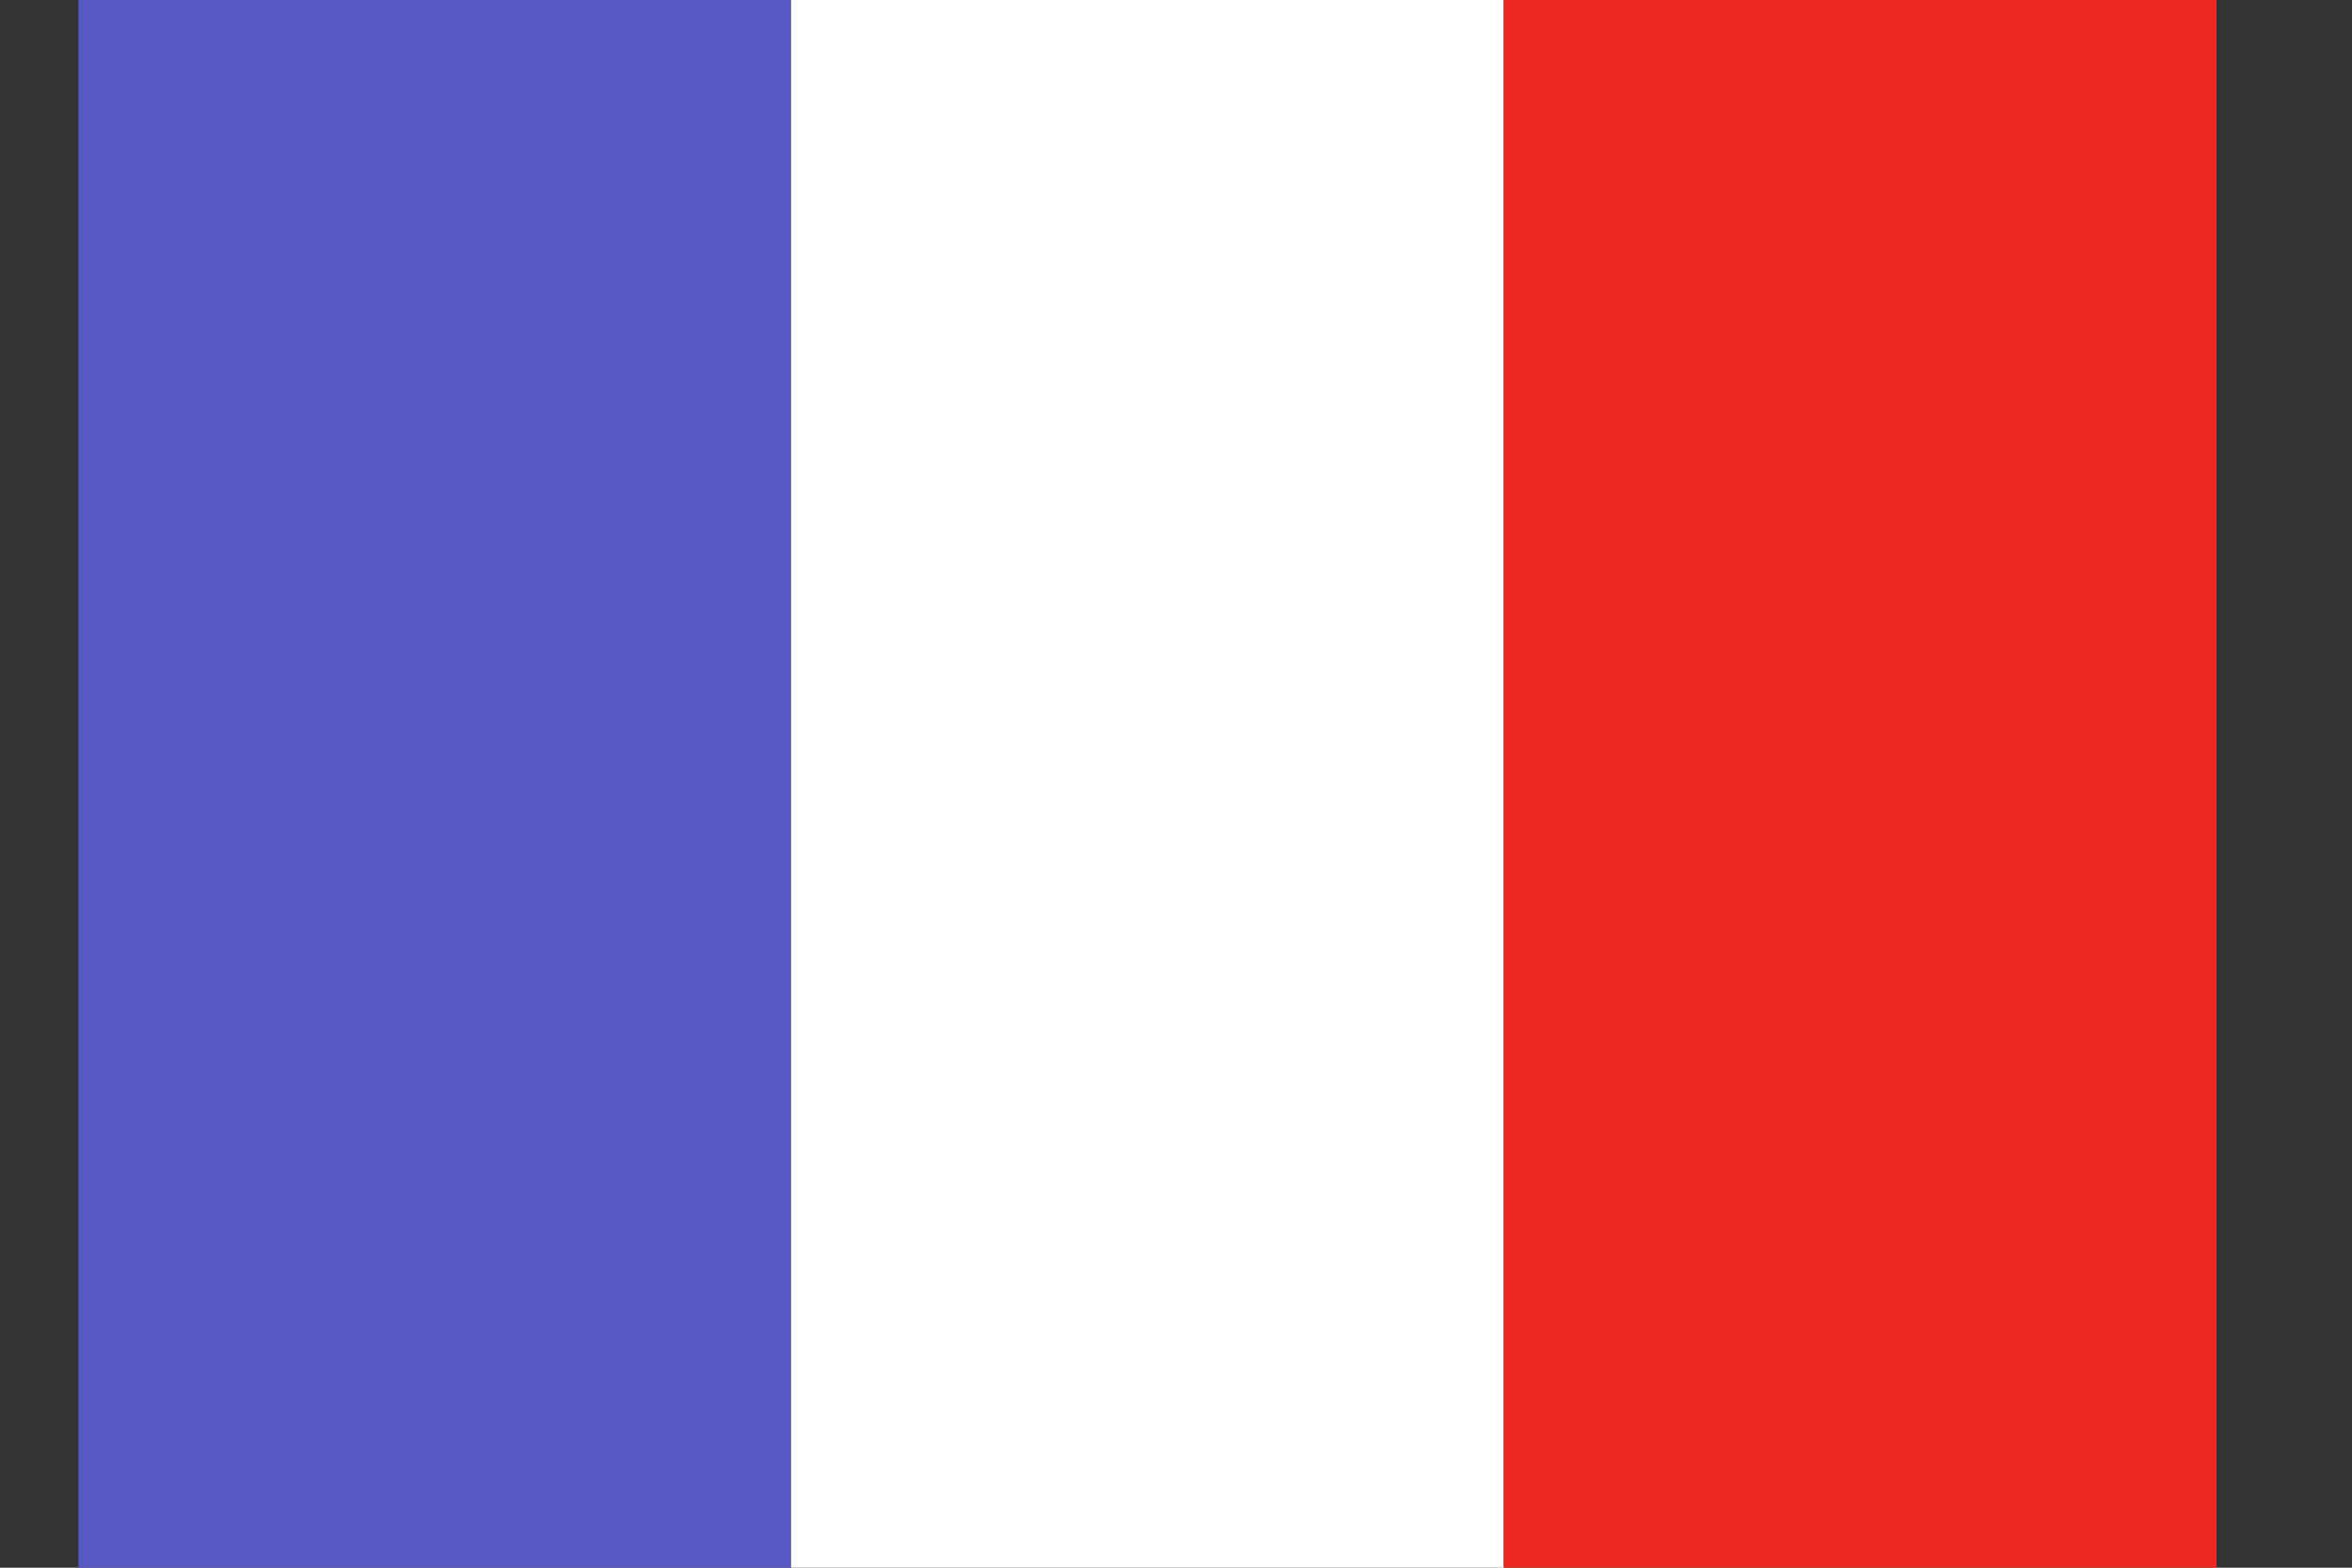
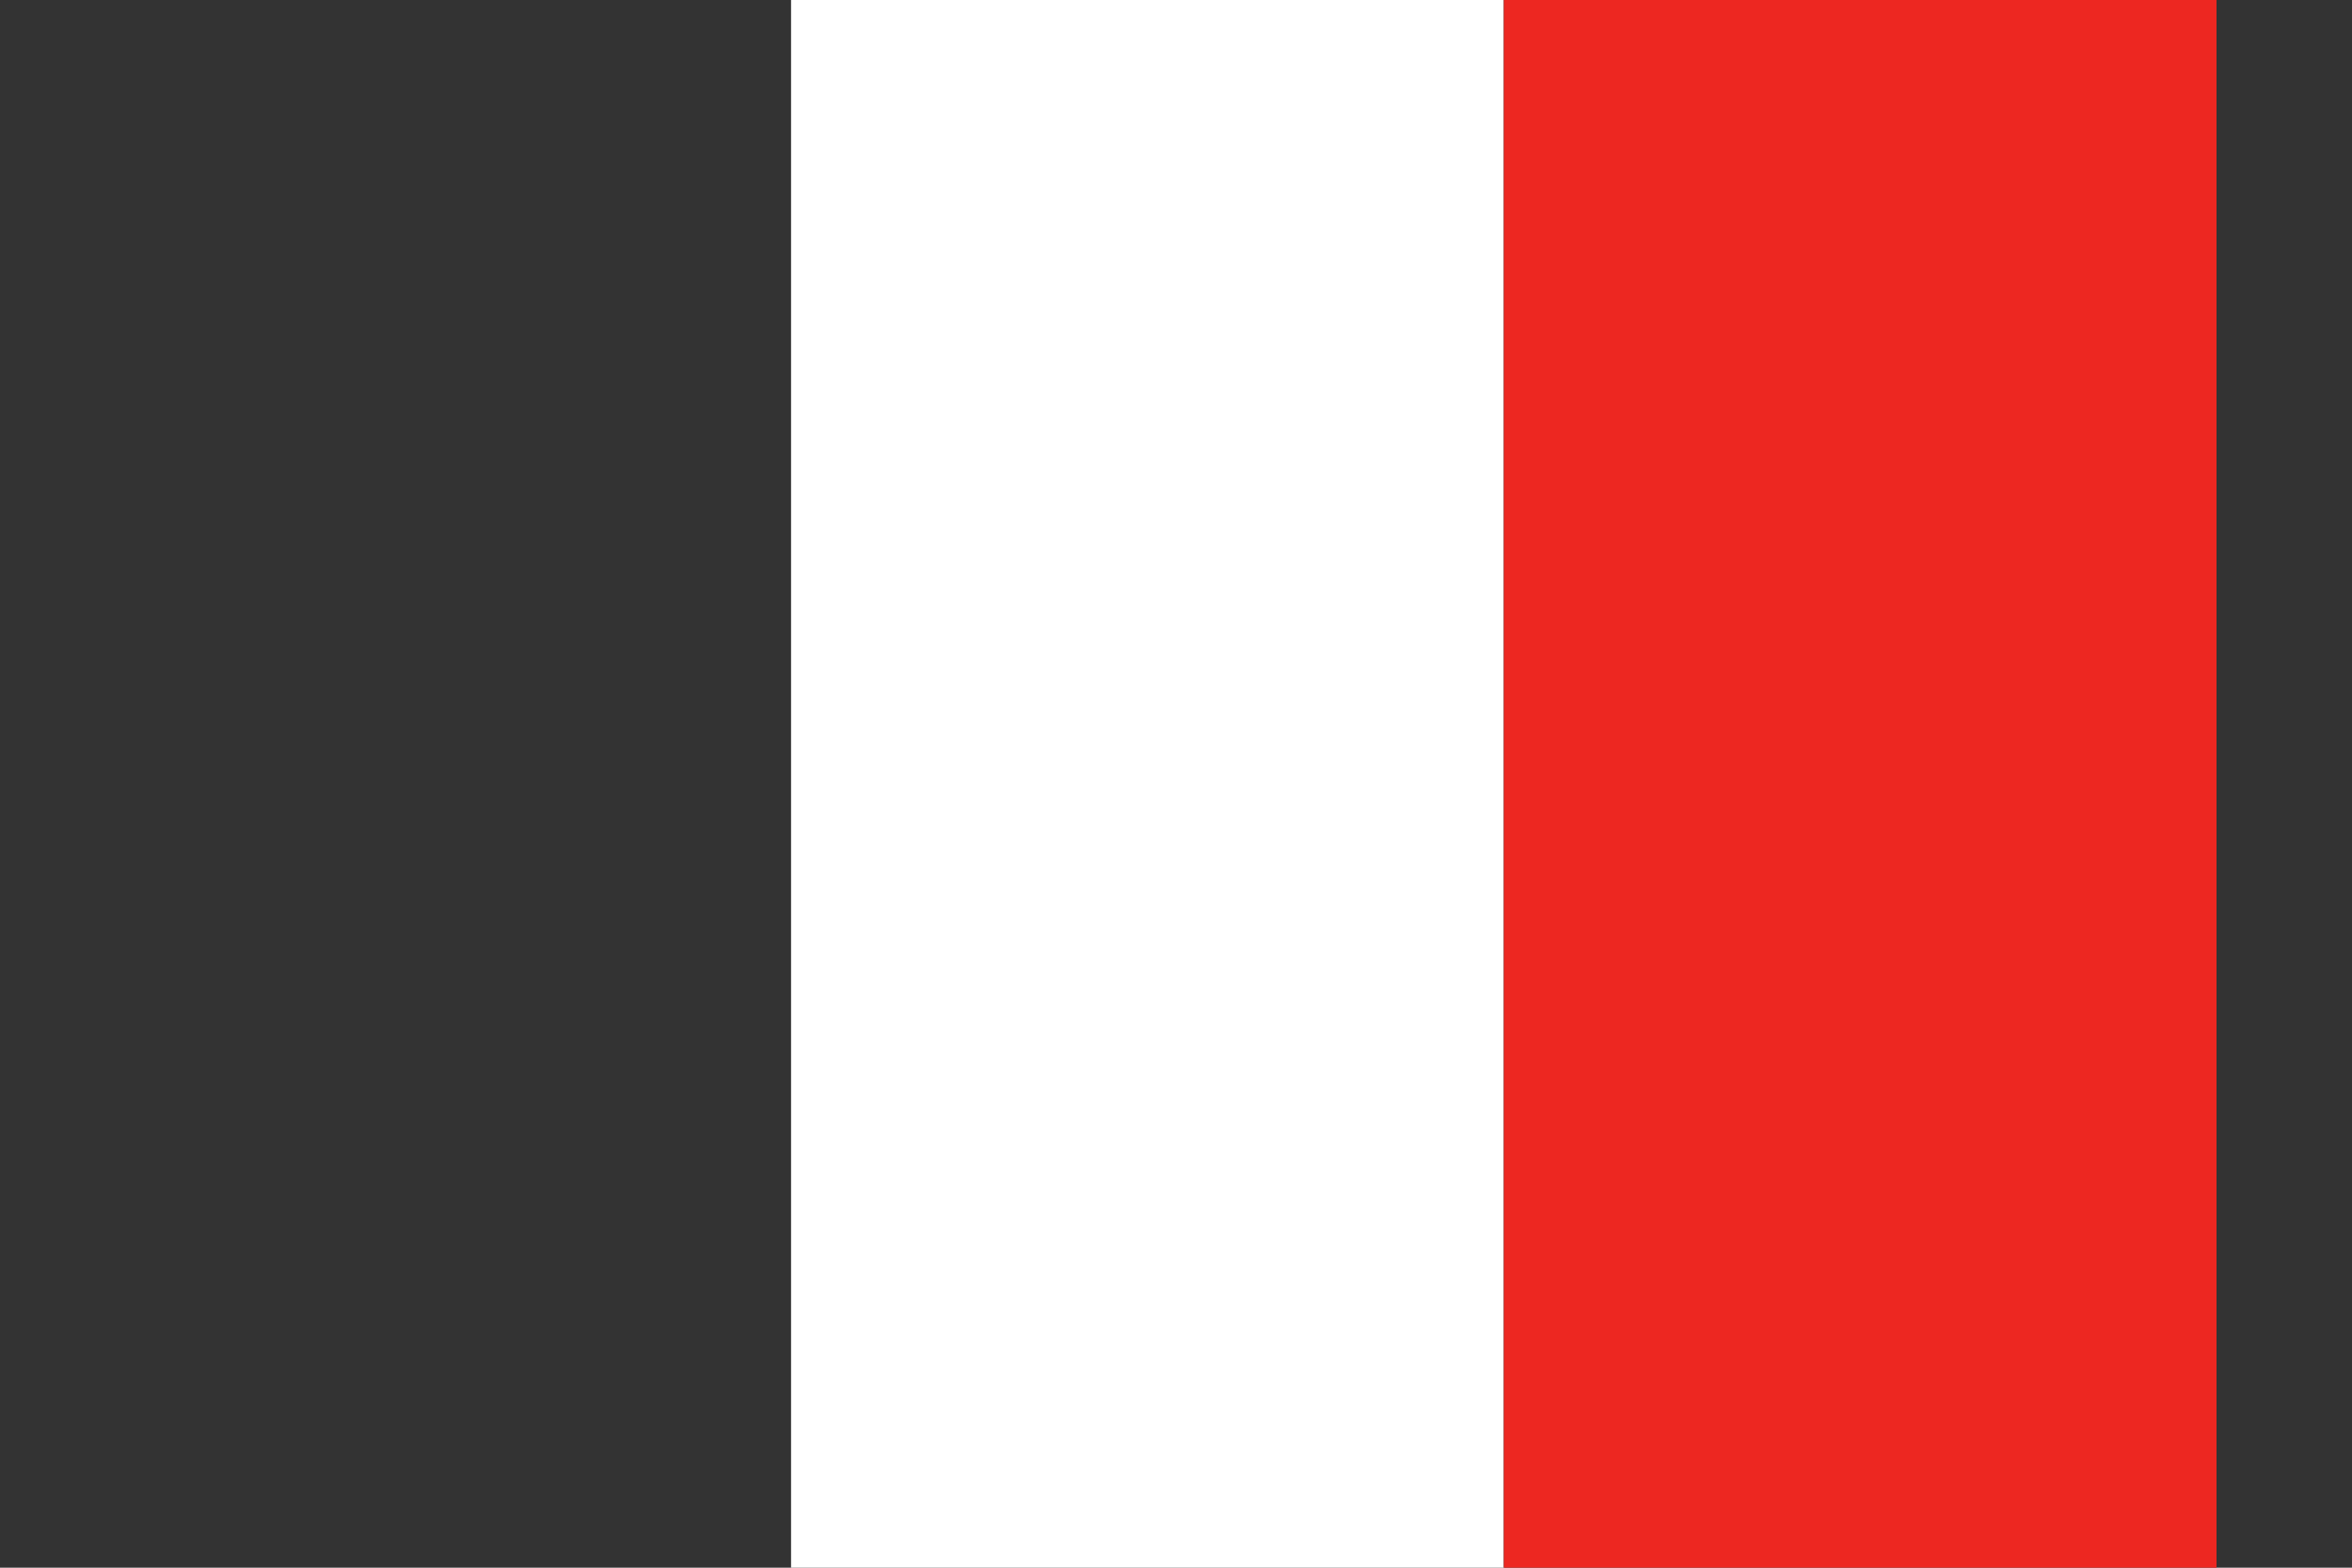
<svg xmlns="http://www.w3.org/2000/svg" width="15" height="10" viewBox="0 0 15 10" fill="none">
  <rect x="0" y="0" width="15" height="10" fill="#333333" stroke="none" />
-   <rect x="0.5" width="4.545" height="10" fill="#5659C5" />
  <rect x="5.045" width="4.545" height="10" fill="white" />
  <rect x="9.591" width="4.545" height="10" fill="#ED2721" />
</svg>